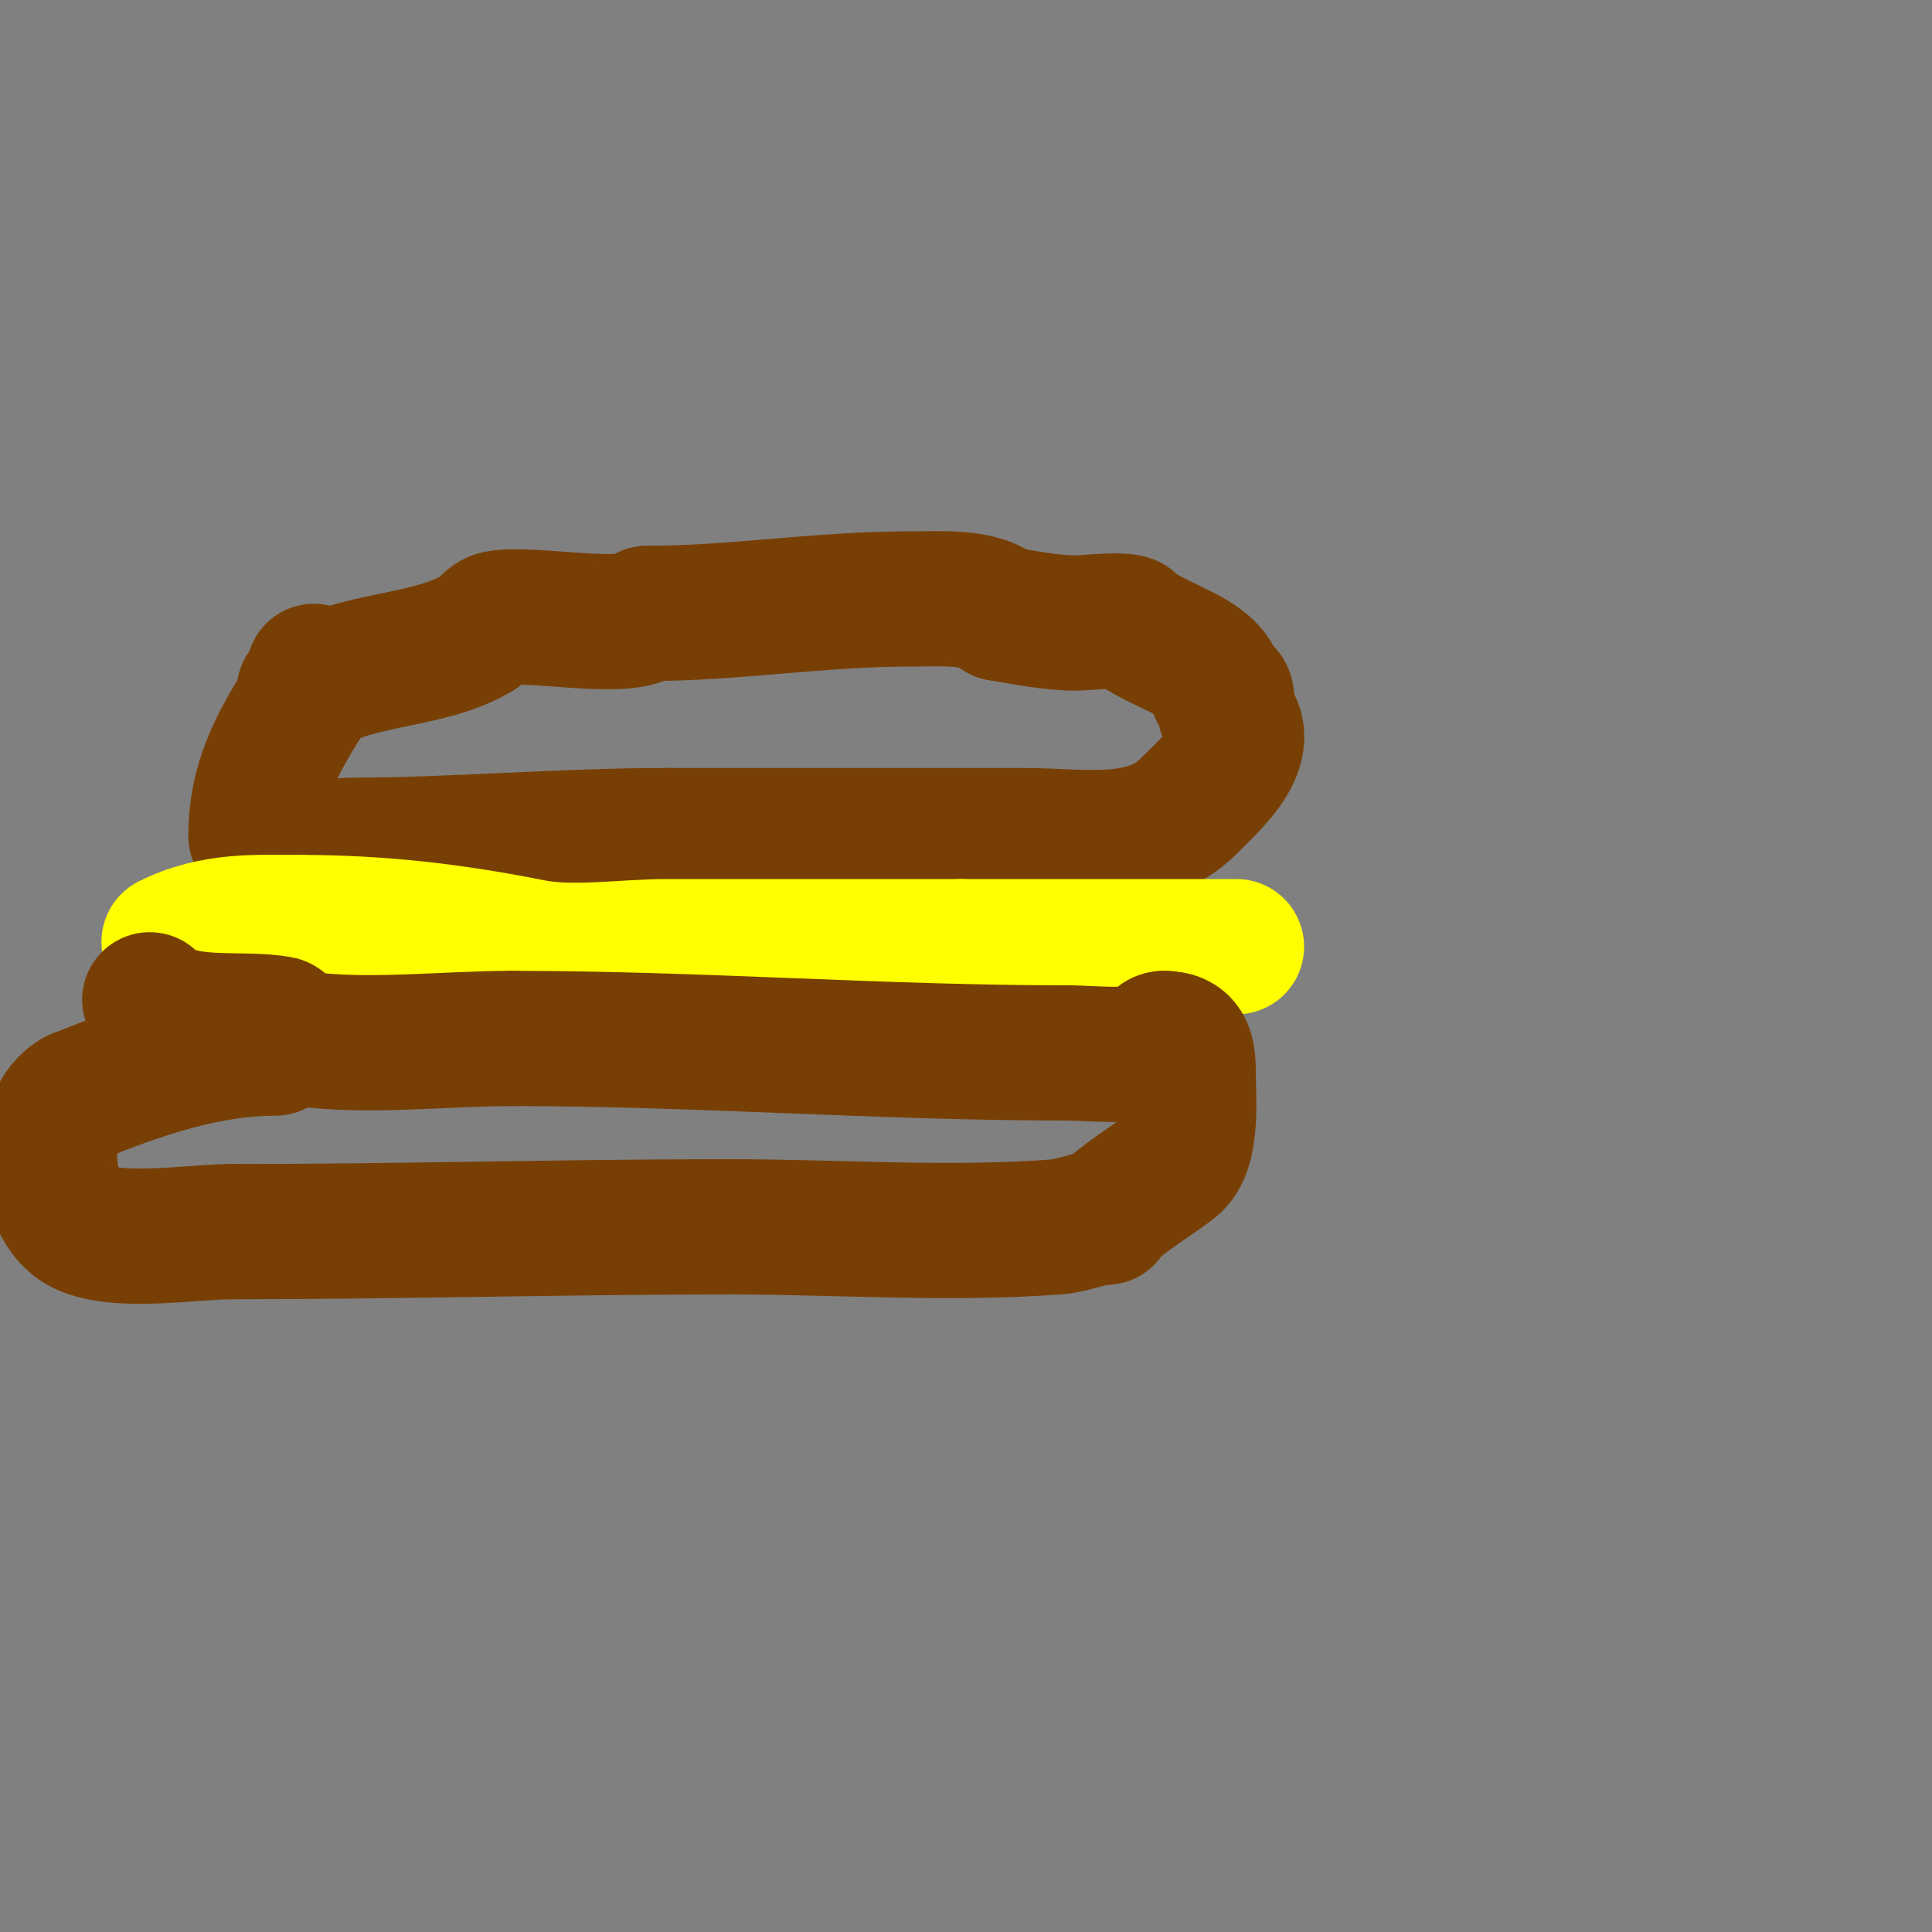
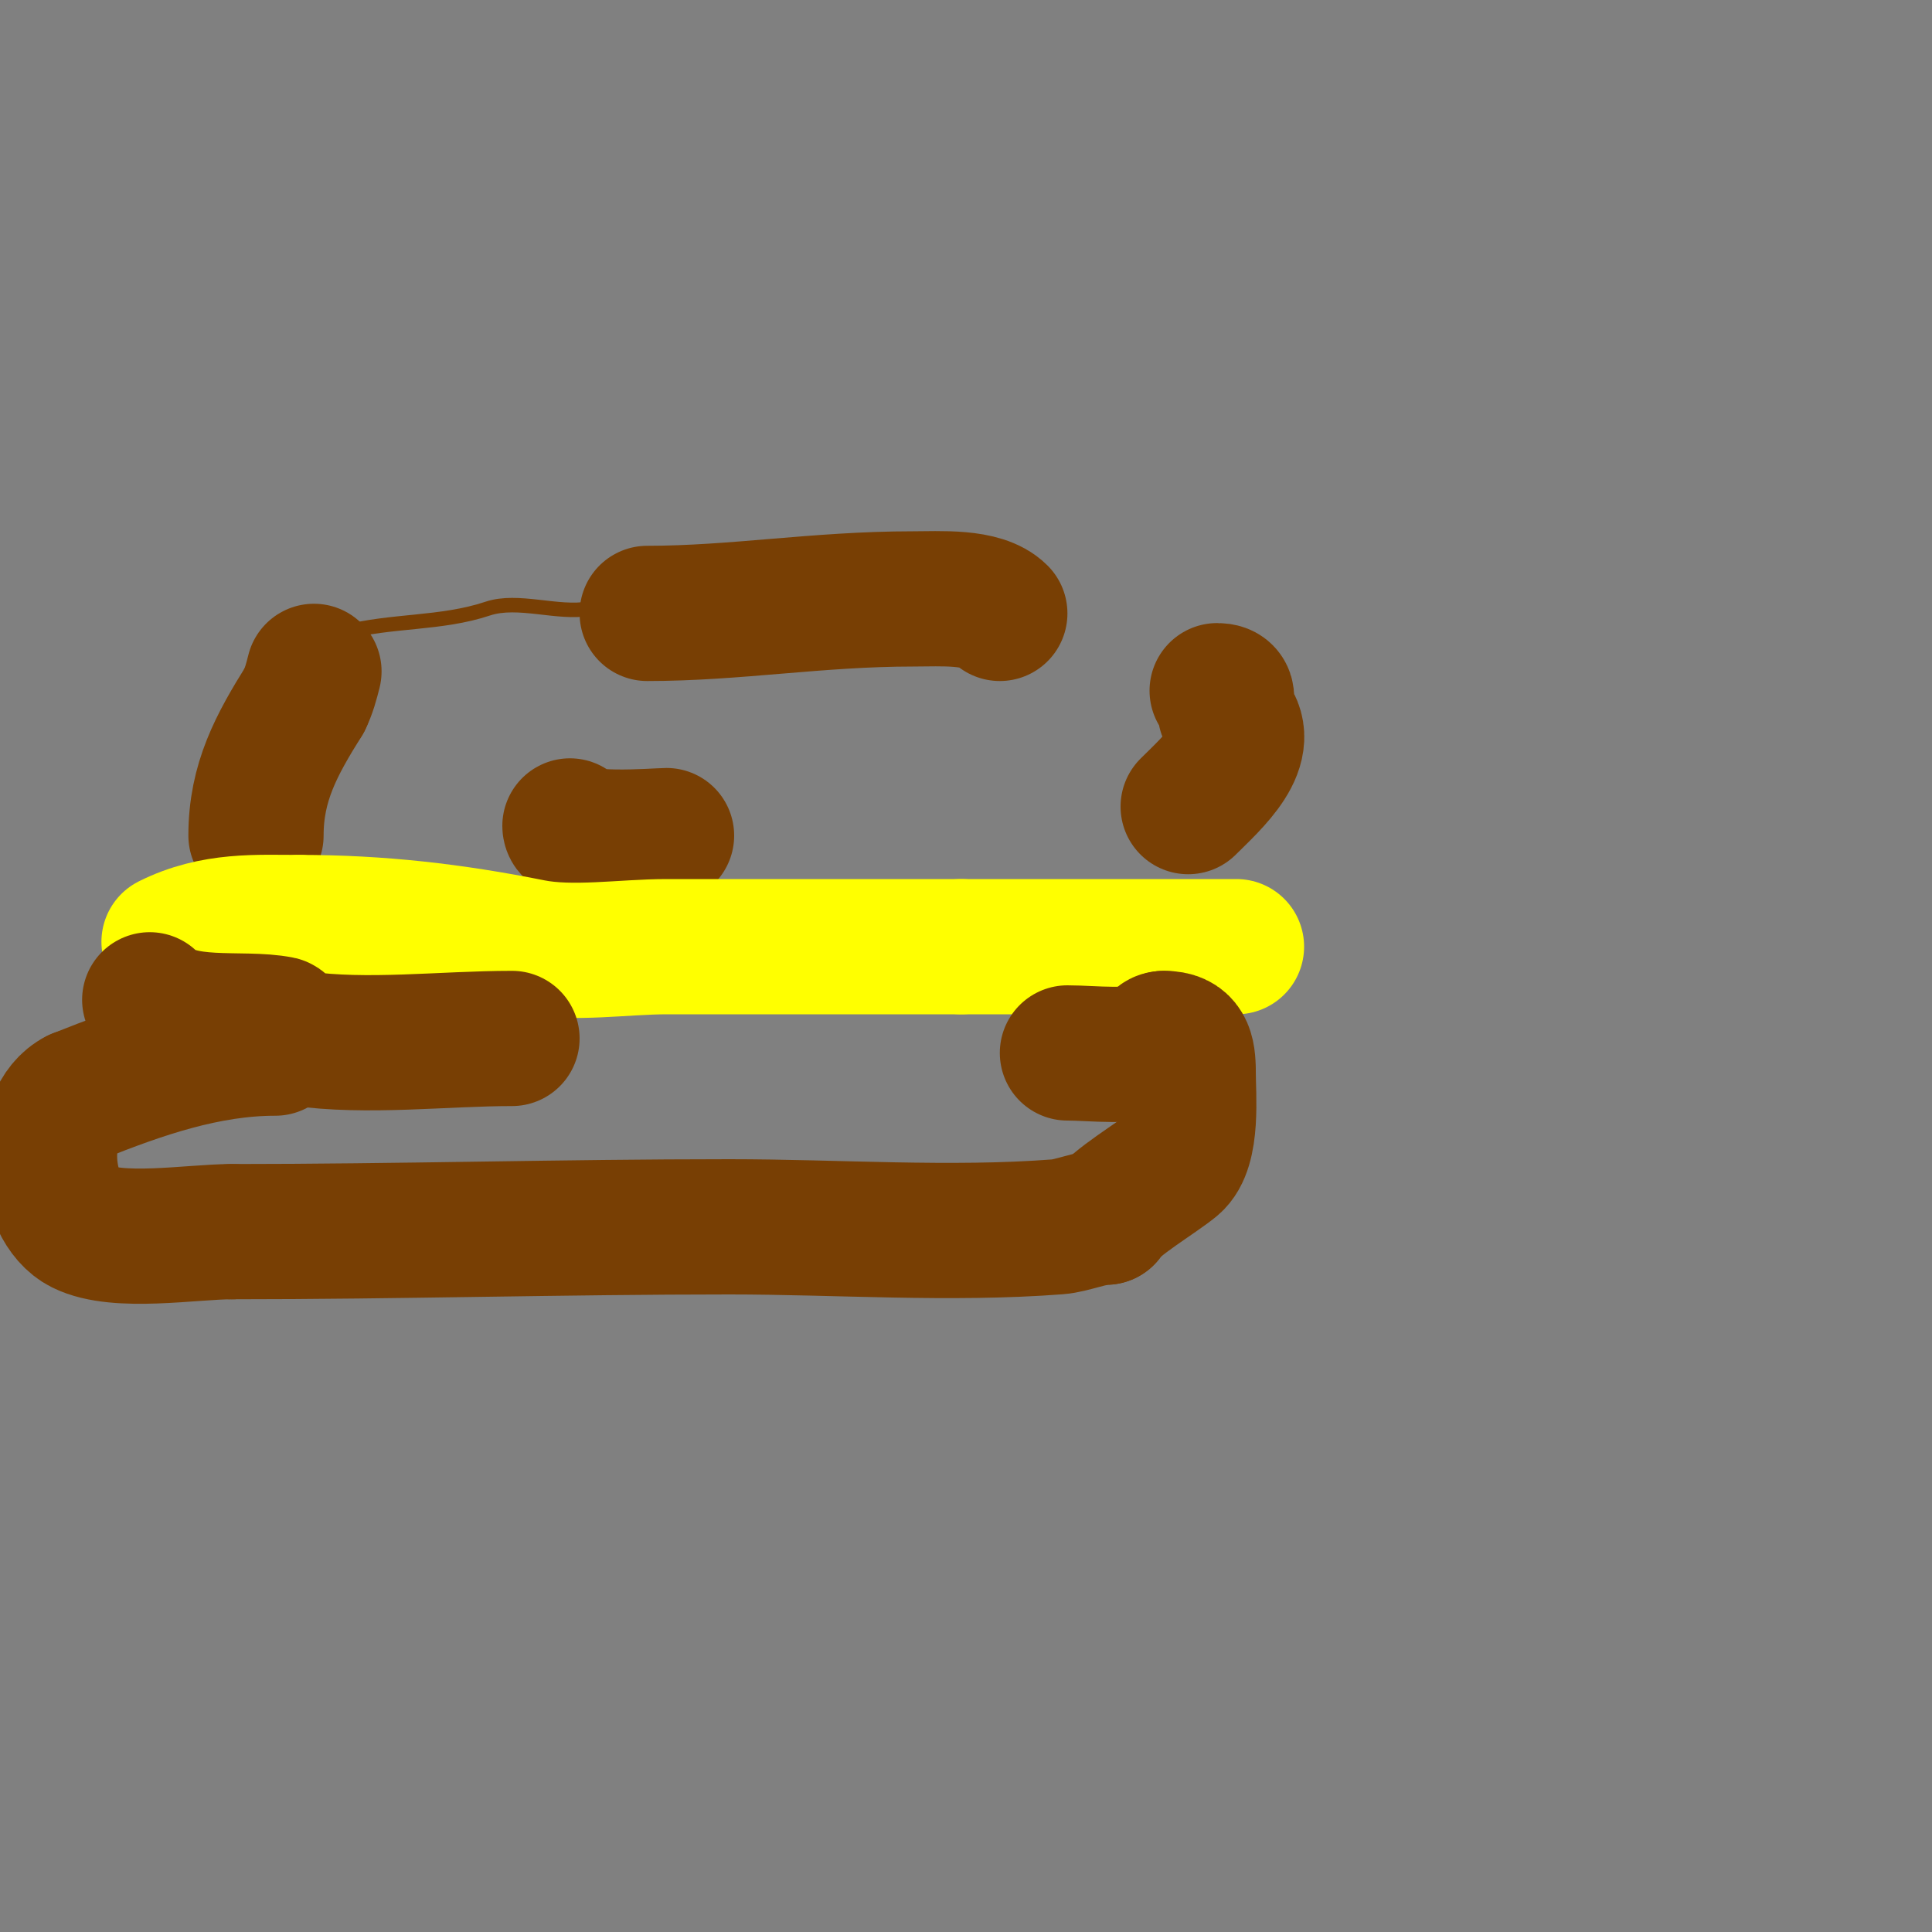
<svg xmlns="http://www.w3.org/2000/svg" viewBox="0 0 400 400" version="1.1">
  <rect x="0" y="0" width="400" height="400" fill="#808080" stroke="none" />
  <g fill="none" stroke="#783f04" stroke-width="3" stroke-linecap="round" stroke-linejoin="round">
    <path d="M61,134c3.48,0 6.634,-2.114 10,-3c10.078,-2.652 20.262,-1.754 30,-5c6.25,-2.083 14.481,1.185 21,0c2.365,-0.43 3.768,-3.107 6,-4c6.348,-2.539 34.415,-1 41,-1" />
    <path d="M169,121l5,-1" />
  </g>
  <g fill="none" stroke="#783f04" stroke-width="28" stroke-linecap="round" stroke-linejoin="round">
-     <path d="M63,143c10.623,-7.082 25.373,-5.624 36,-12c1.429,-0.857 2.366,-2.673 4,-3c6.863,-1.373 27.044,2.956 31,-1" />
    <path d="M134,127c18.331,0 35.298,-3 55,-3c5.653,0 14.356,-0.644 18,3" />
-     <path d="M207,127c5.302,0.884 10.625,2 16,2c1.282,0 10.045,-0.955 11,0c4.729,4.729 18,6.912 18,14" />
    <path d="M252,143c3.746,0 0.72,3.72 2,5c6.144,6.144 -3.07,14.07 -8,19" />
-     <path d="M246,167c-8.76,8.76 -22.161,6 -34,6c-24.667,0 -49.333,0 -74,0" />
-     <path d="M138,173c-21.753,0 -44.244,2 -65,2c-1.583,0 -20,1.492 -20,-2" />
+     <path d="M138,173c-1.583,0 -20,1.492 -20,-2" />
    <path d="M53,173c0,-11.047 4.224,-18.758 10,-28" />
    <path d="M63,145c0.943,-1.886 1.489,-3.955 2,-6" />
  </g>
  <g fill="none" stroke="#ffff00" stroke-width="28" stroke-linecap="round" stroke-linejoin="round">
    <path d="M35,195c9.339,-4.669 18.31,-4 27,-4" />
    <path d="M62,191c16.579,0 31.763,1.753 48,5c8.538,1.708 19.259,0 28,0c20.333,0 40.667,0 61,0" />
    <path d="M199,196c19,0 38,0 57,0" />
  </g>
  <g fill="none" stroke="#783f04" stroke-width="28" stroke-linecap="round" stroke-linejoin="round">
    <path d="M31,207c6.199,6.199 19.097,3.419 27,5c0.654,0.131 -0.596,1.702 0,2c1.229,0.615 2.639,0.806 4,1c14.006,2.001 29.793,0 44,0" />
-     <path d="M106,215c38.526,0 76.374,3 115,3" />
    <path d="M221,218c5.137,0 13.735,1.132 18,-1c0.867,-0.433 0.349,-2 2,-2" />
    <path d="M241,215c4.36,0 5,2.521 5,7" />
    <path d="M246,222c0,4.846 1.04,15.634 -3,19c-3.289,2.741 -12.643,8.287 -14,11" />
    <path d="M229,252c-2.963,0 -7.072,1.775 -10,2c-22.28,1.714 -45.689,0 -68,0c-34.367,0 -68.688,1 -103,1" />
    <path d="M48,255c-8.253,0 -23.654,2.673 -31,-1c-8.122,-4.061 -9.452,-22.774 -1,-27" />
    <path d="M16,227c13.129,-5.251 26.707,-10 41,-10" />
  </g>
</svg>